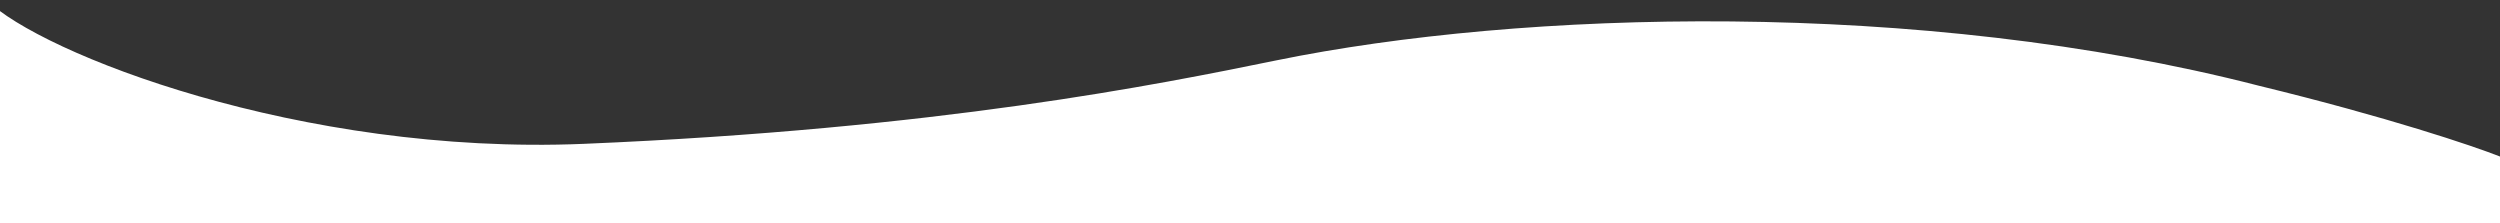
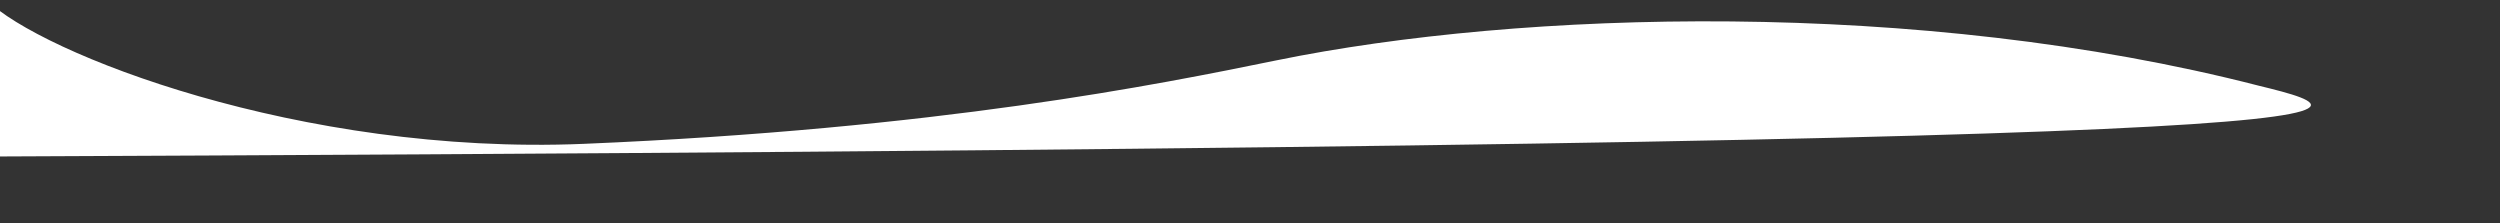
<svg xmlns="http://www.w3.org/2000/svg" width="1512" height="135" viewBox="0 0 1512 135" fill="none" preserveAspectRatio="none">
  <rect x="0" y="0" width="1512" height="135" fill="#333333" stroke="none" />
-   <path d="M353 87C181.443 94.17 24.125 32.023 -8 0V135H1512V94.668C1495.94 88.32 1444.26 70.861 1366.03 51.815C1160.32 -1.12 919.831 6.268 772 36.5C700.506 51.121 567.446 78.037 353 87Z" fill="white" />
+   <path d="M353 87C181.443 94.17 24.125 32.023 -8 0V135V94.668C1495.94 88.32 1444.26 70.861 1366.03 51.815C1160.32 -1.12 919.831 6.268 772 36.5C700.506 51.121 567.446 78.037 353 87Z" fill="white" />
</svg>